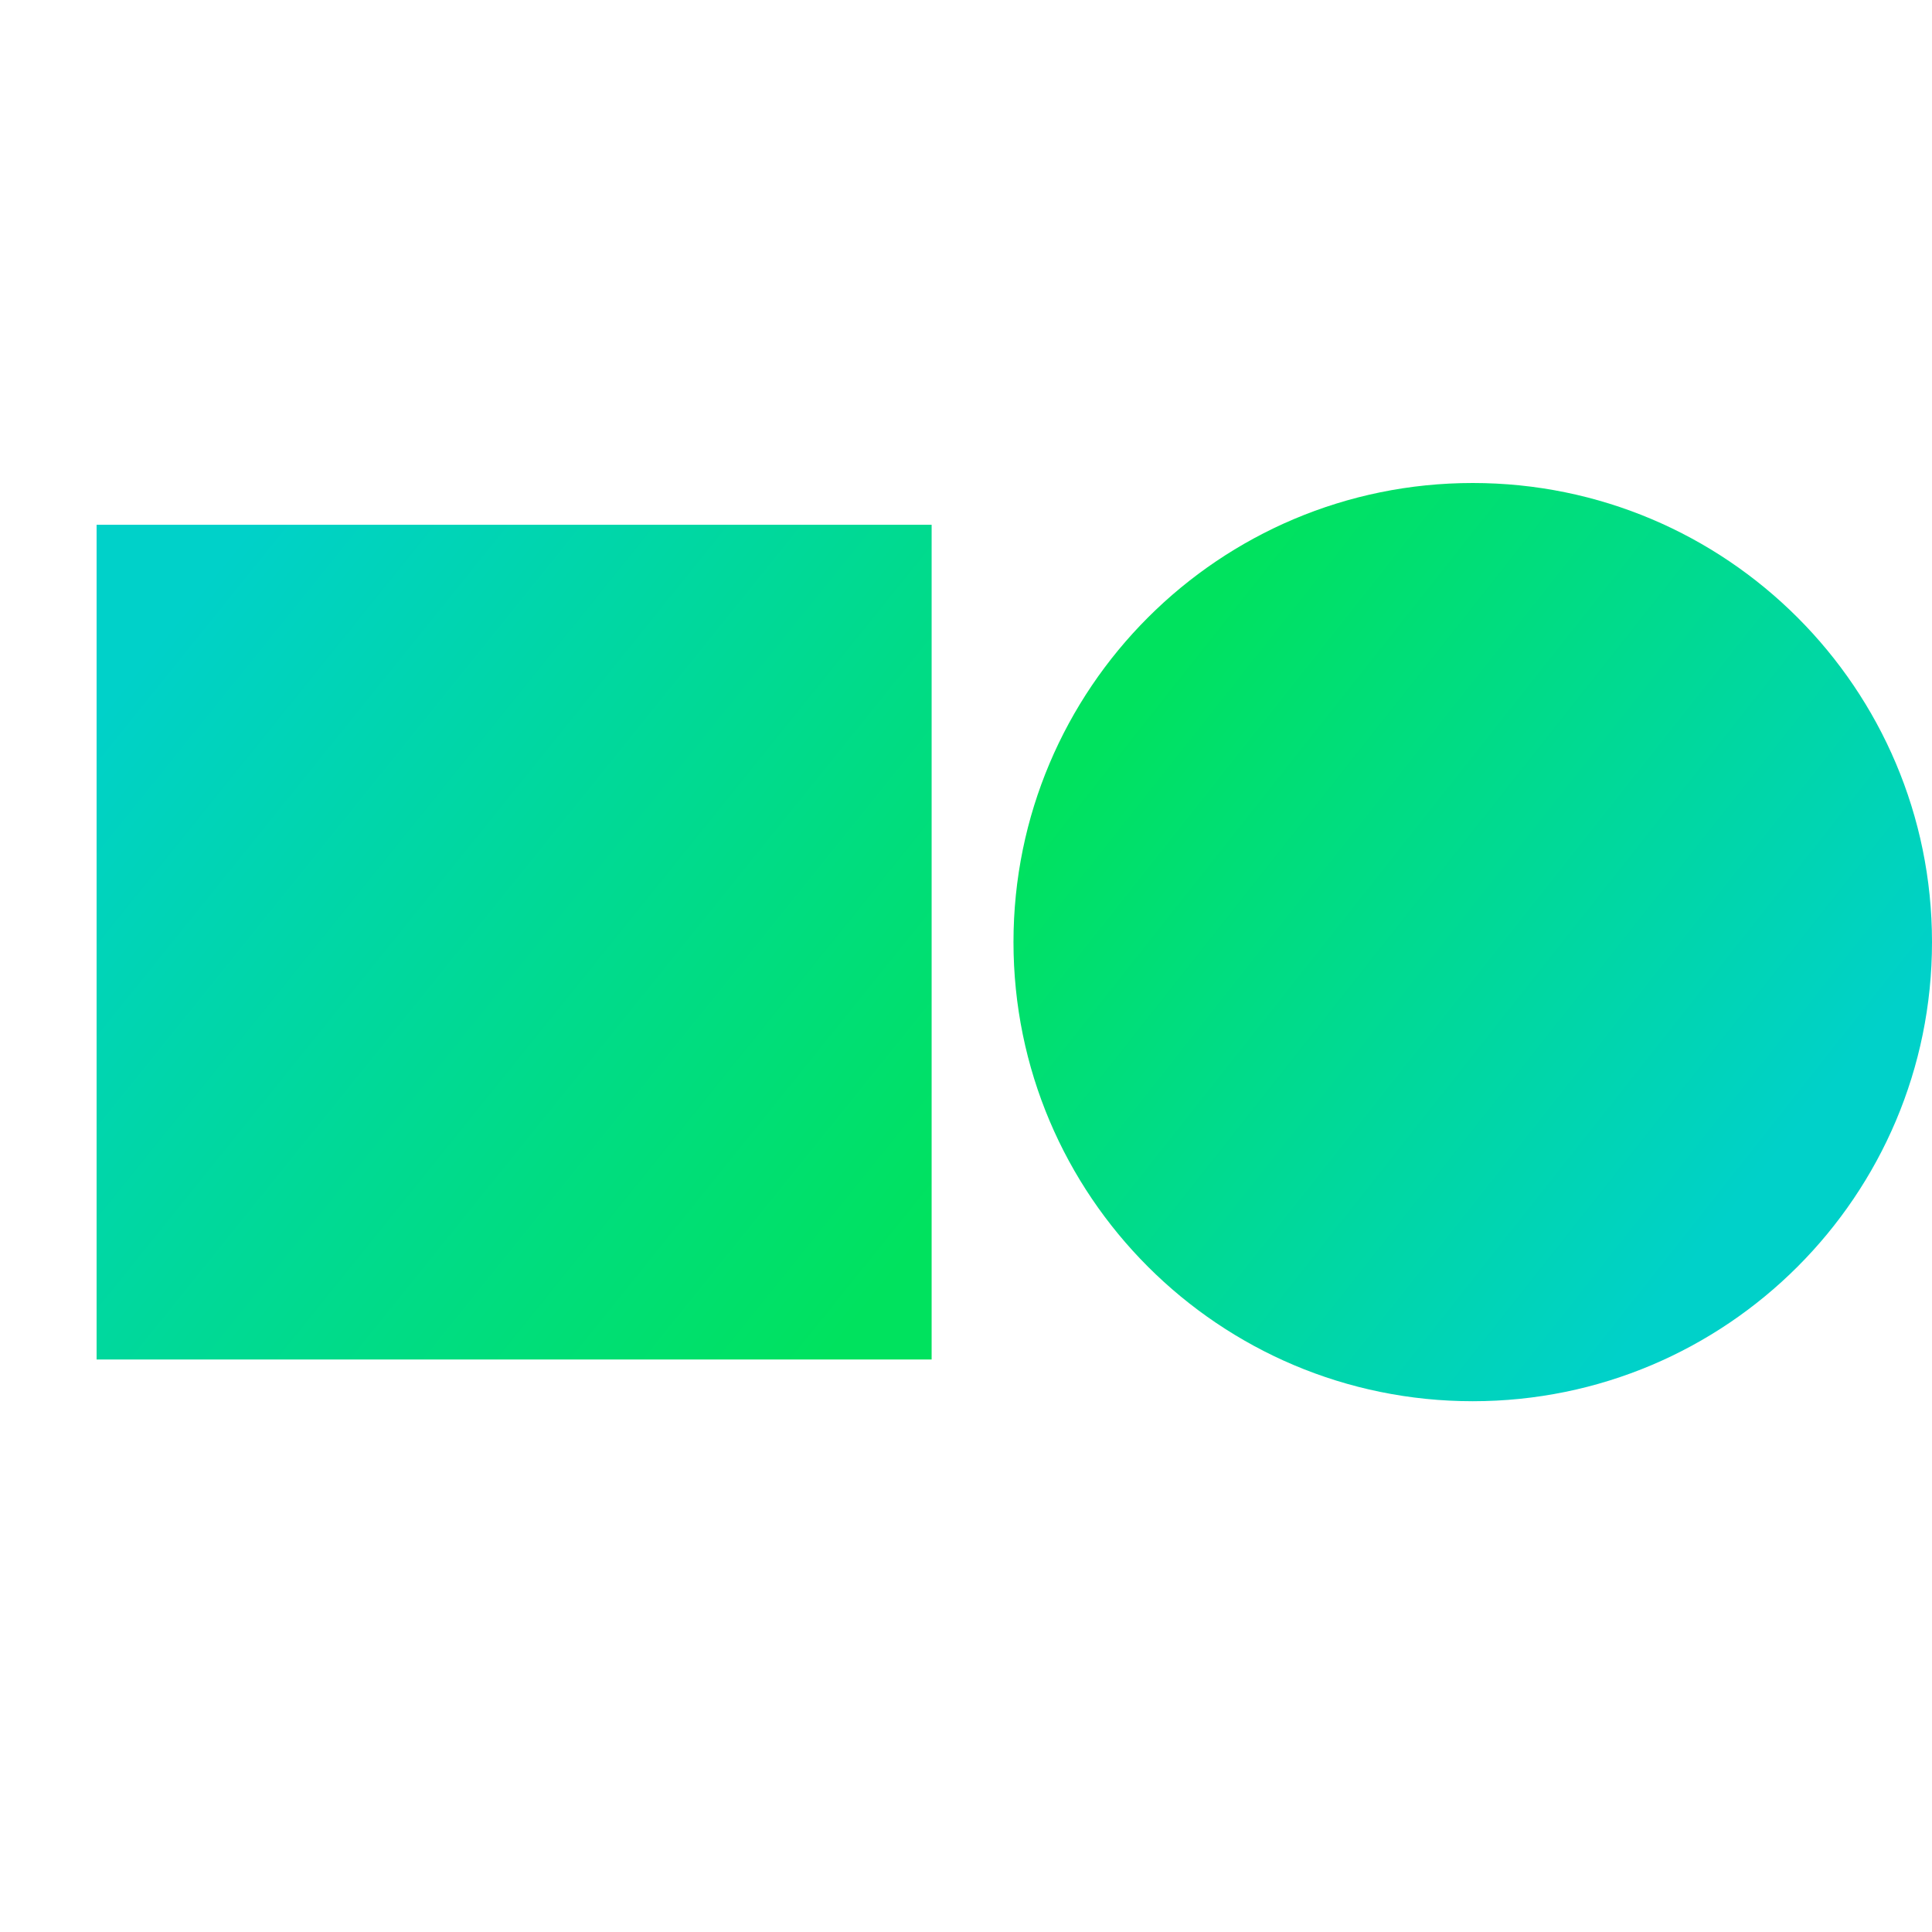
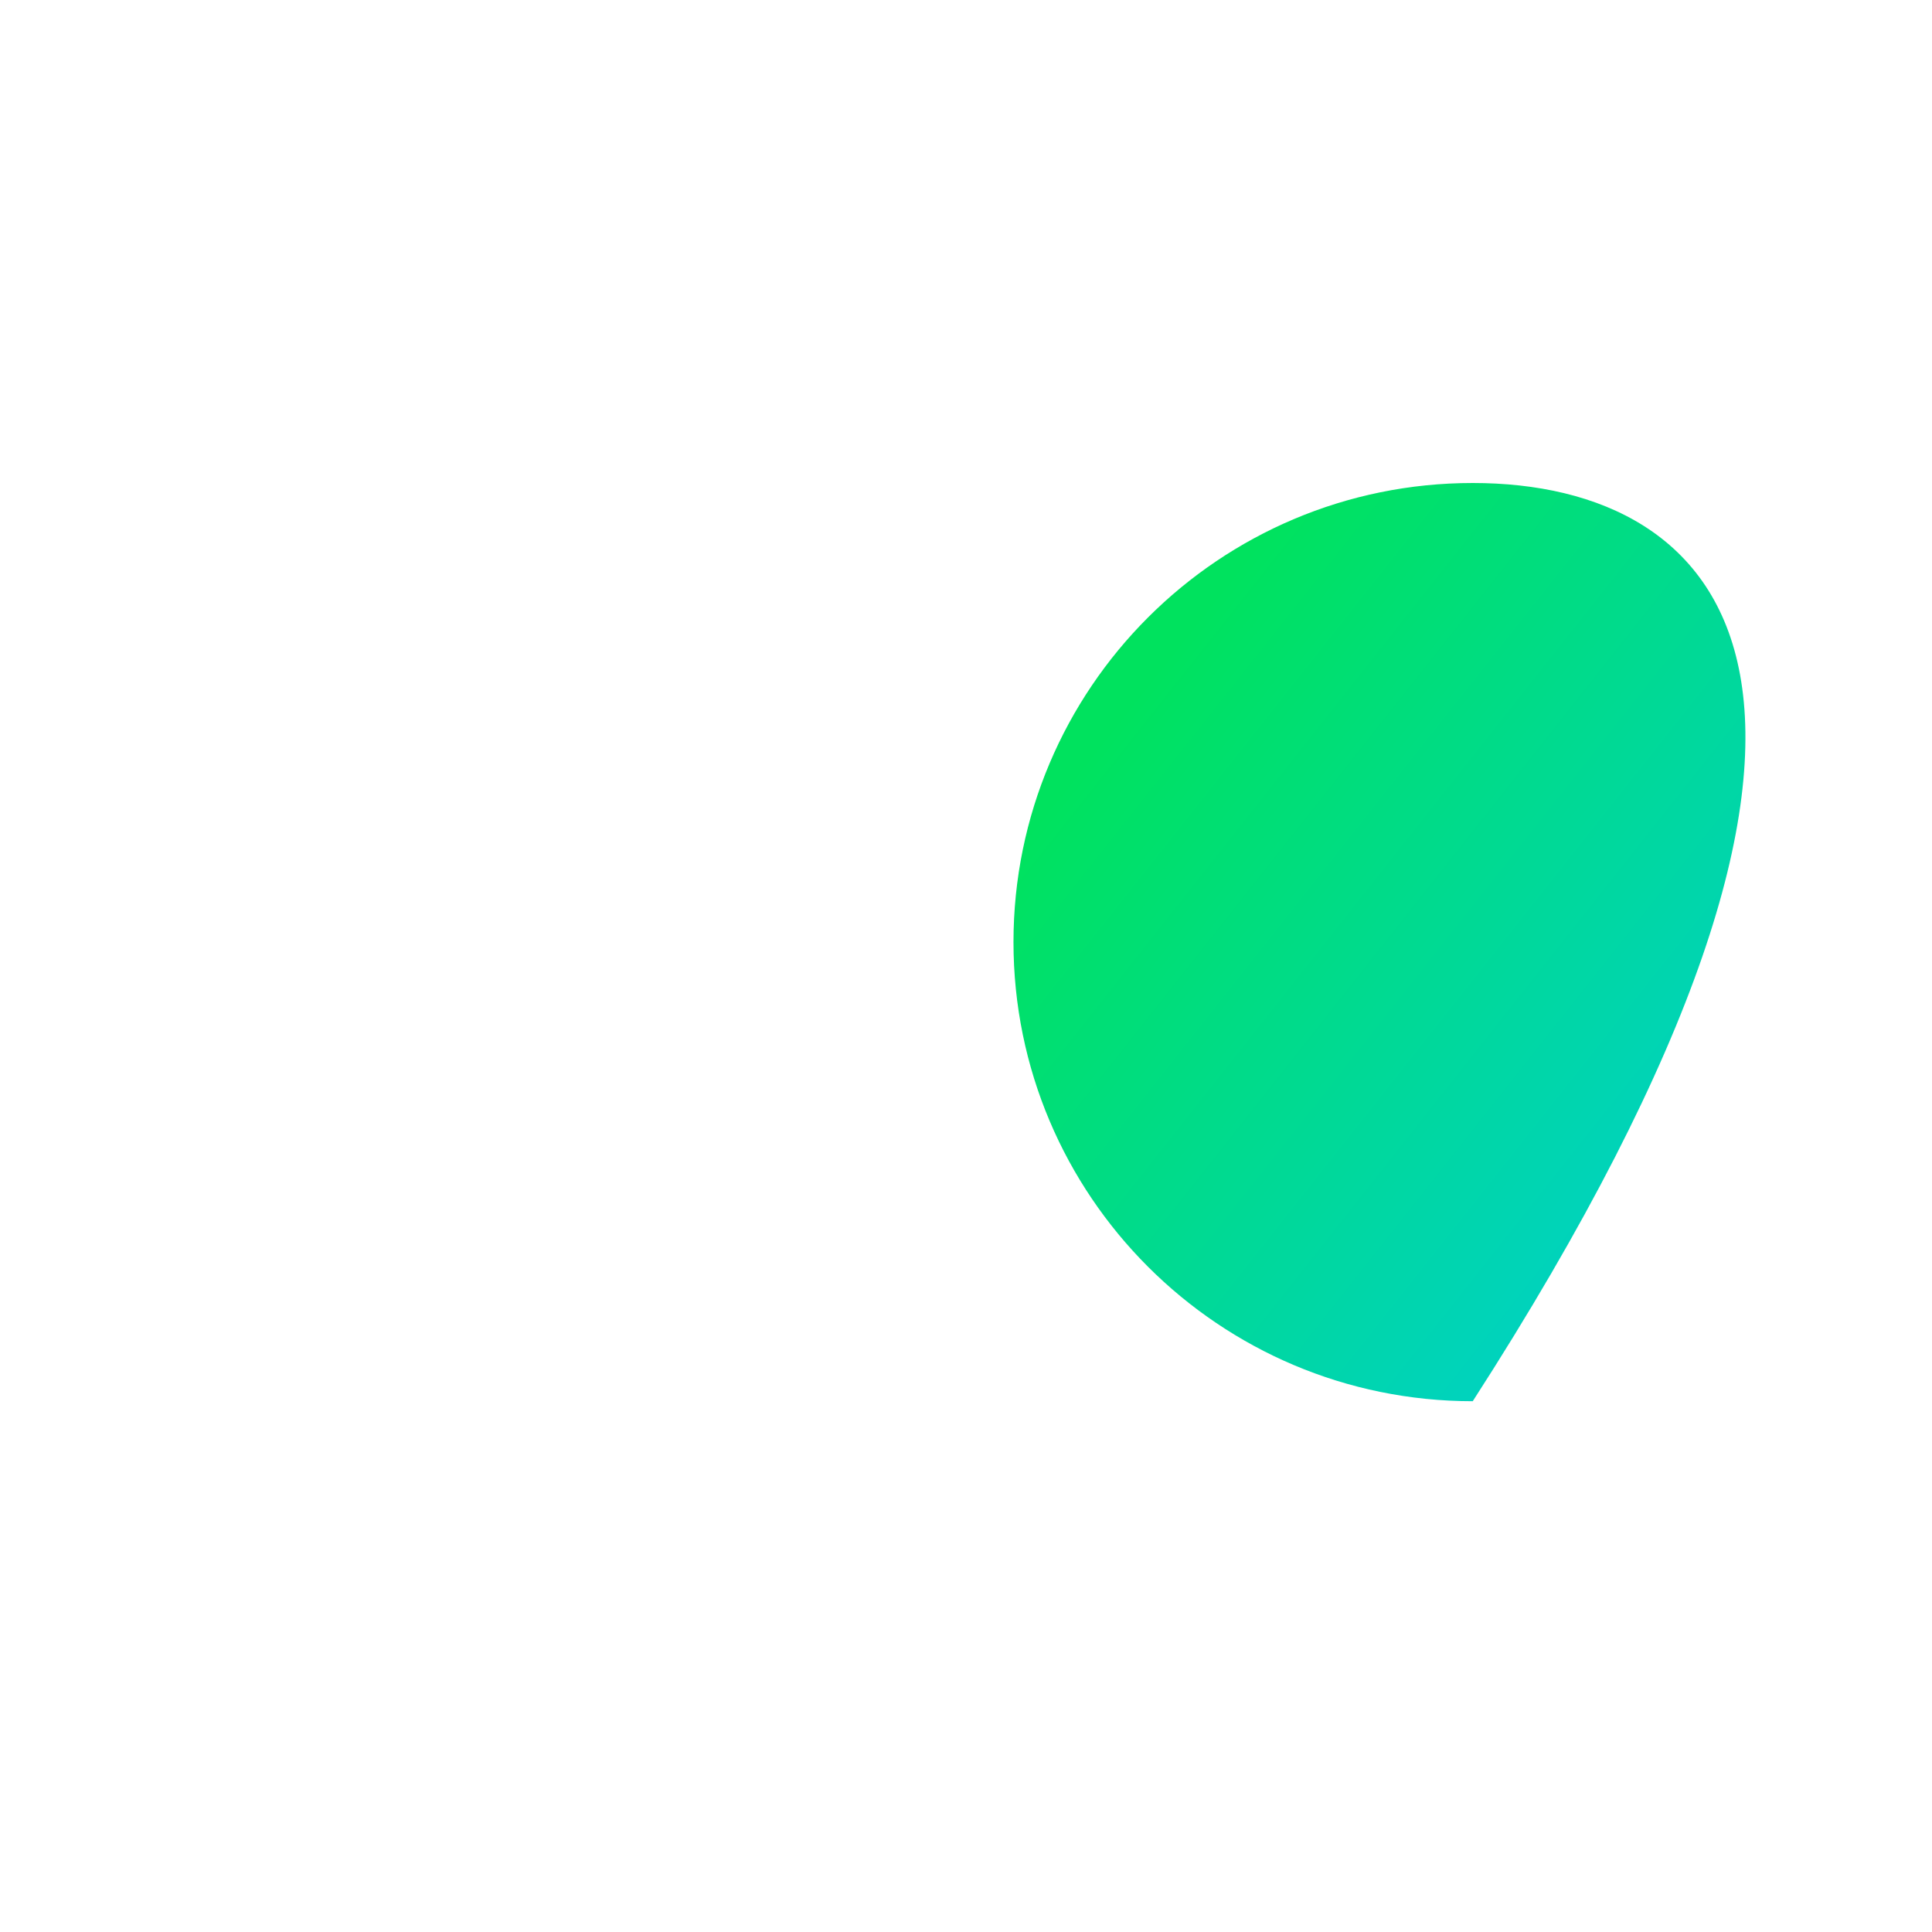
<svg xmlns="http://www.w3.org/2000/svg" width="52" height="52" viewBox="0 0 52 52" fill="none">
-   <path d="M39.639 37.714C46.466 37.714 52 32.181 52 25.357C52 18.532 46.466 13 39.639 13C32.812 13 27.278 18.532 27.278 25.357C27.278 32.181 32.812 37.714 39.639 37.714Z" fill="url(#paint0_linear_2361_3989)" />
-   <path d="M2.6 14.124H25.075V36.591H2.6V14.124Z" fill="url(#paint1_linear_2361_3989)" />
+   <path d="M39.639 37.714C52 18.532 46.466 13 39.639 13C32.812 13 27.278 18.532 27.278 25.357C27.278 32.181 32.812 37.714 39.639 37.714Z" fill="url(#paint0_linear_2361_3989)" />
  <defs>
    <linearGradient id="paint0_linear_2361_3989" x1="47.476" y1="31.56" x2="30.842" y2="18.407" gradientUnits="userSpaceOnUse">
      <stop stop-color="#00D1C9" />
      <stop offset="1" stop-color="#00E25E" />
    </linearGradient>
    <linearGradient id="paint1_linear_2361_3989" x1="4.061" y1="17.494" x2="24.418" y2="33.88" gradientUnits="userSpaceOnUse">
      <stop stop-color="#00D1C9" />
      <stop offset="1" stop-color="#00E25E" />
    </linearGradient>
  </defs>
</svg>